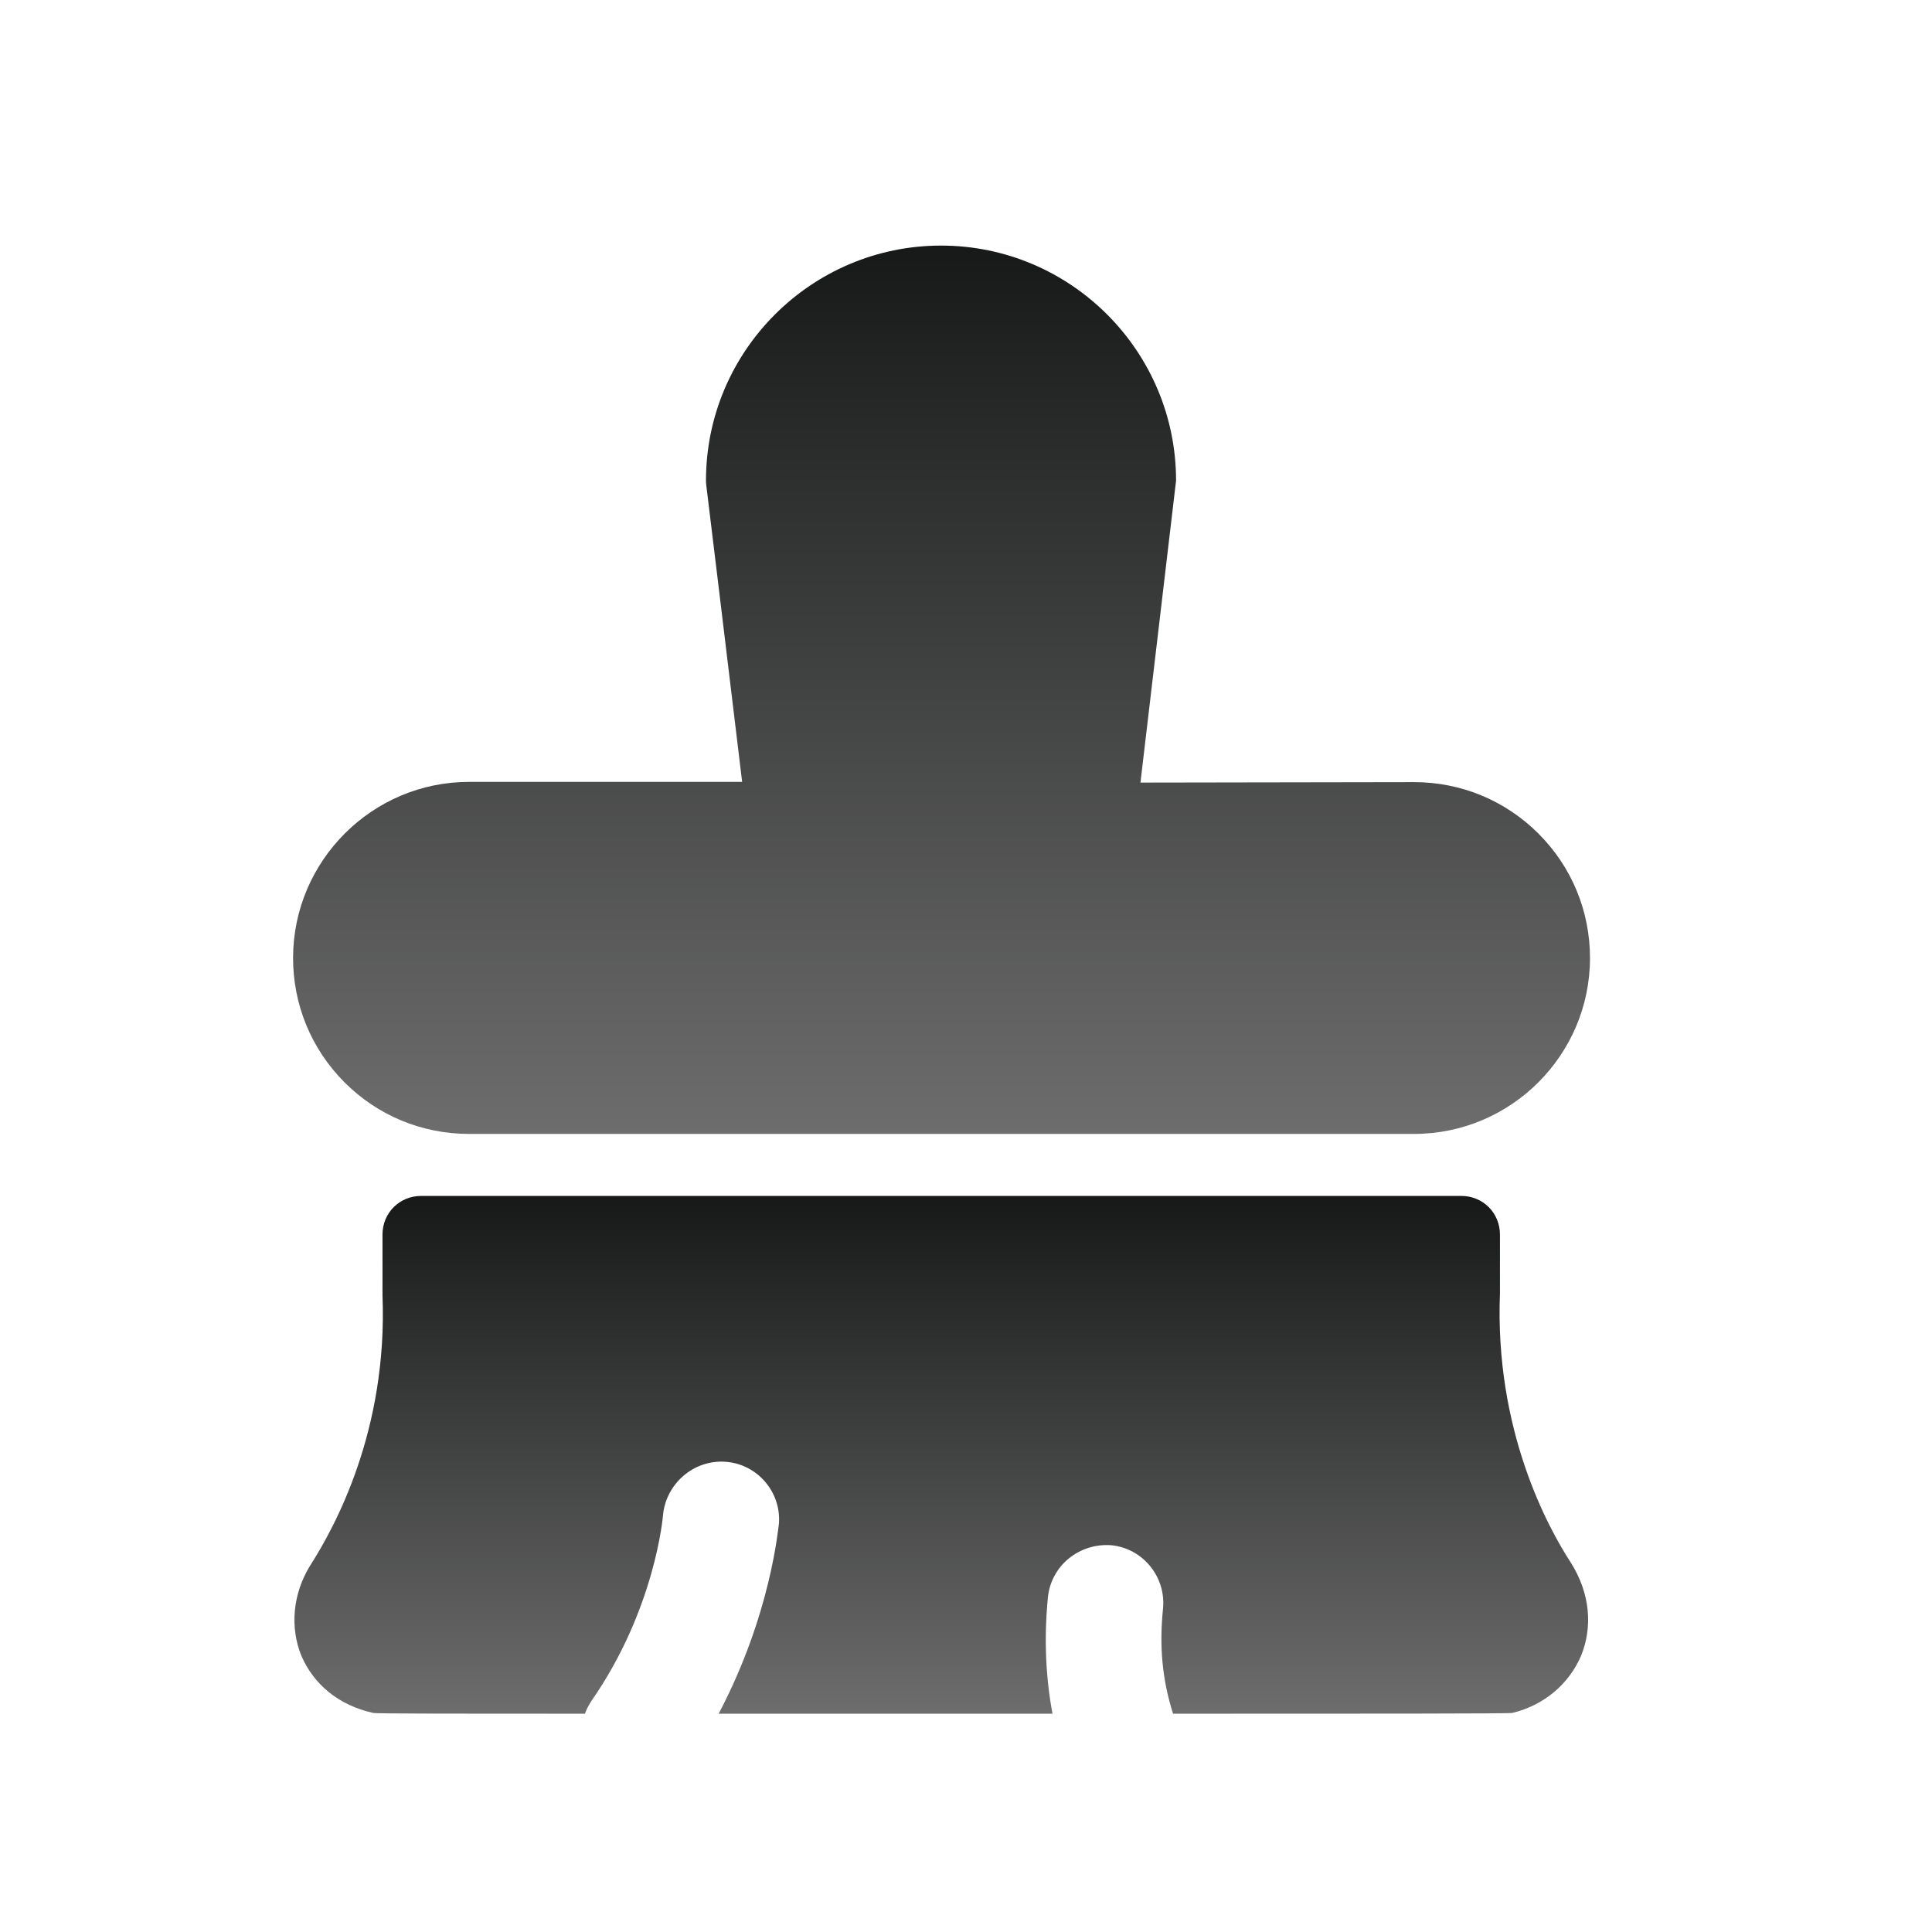
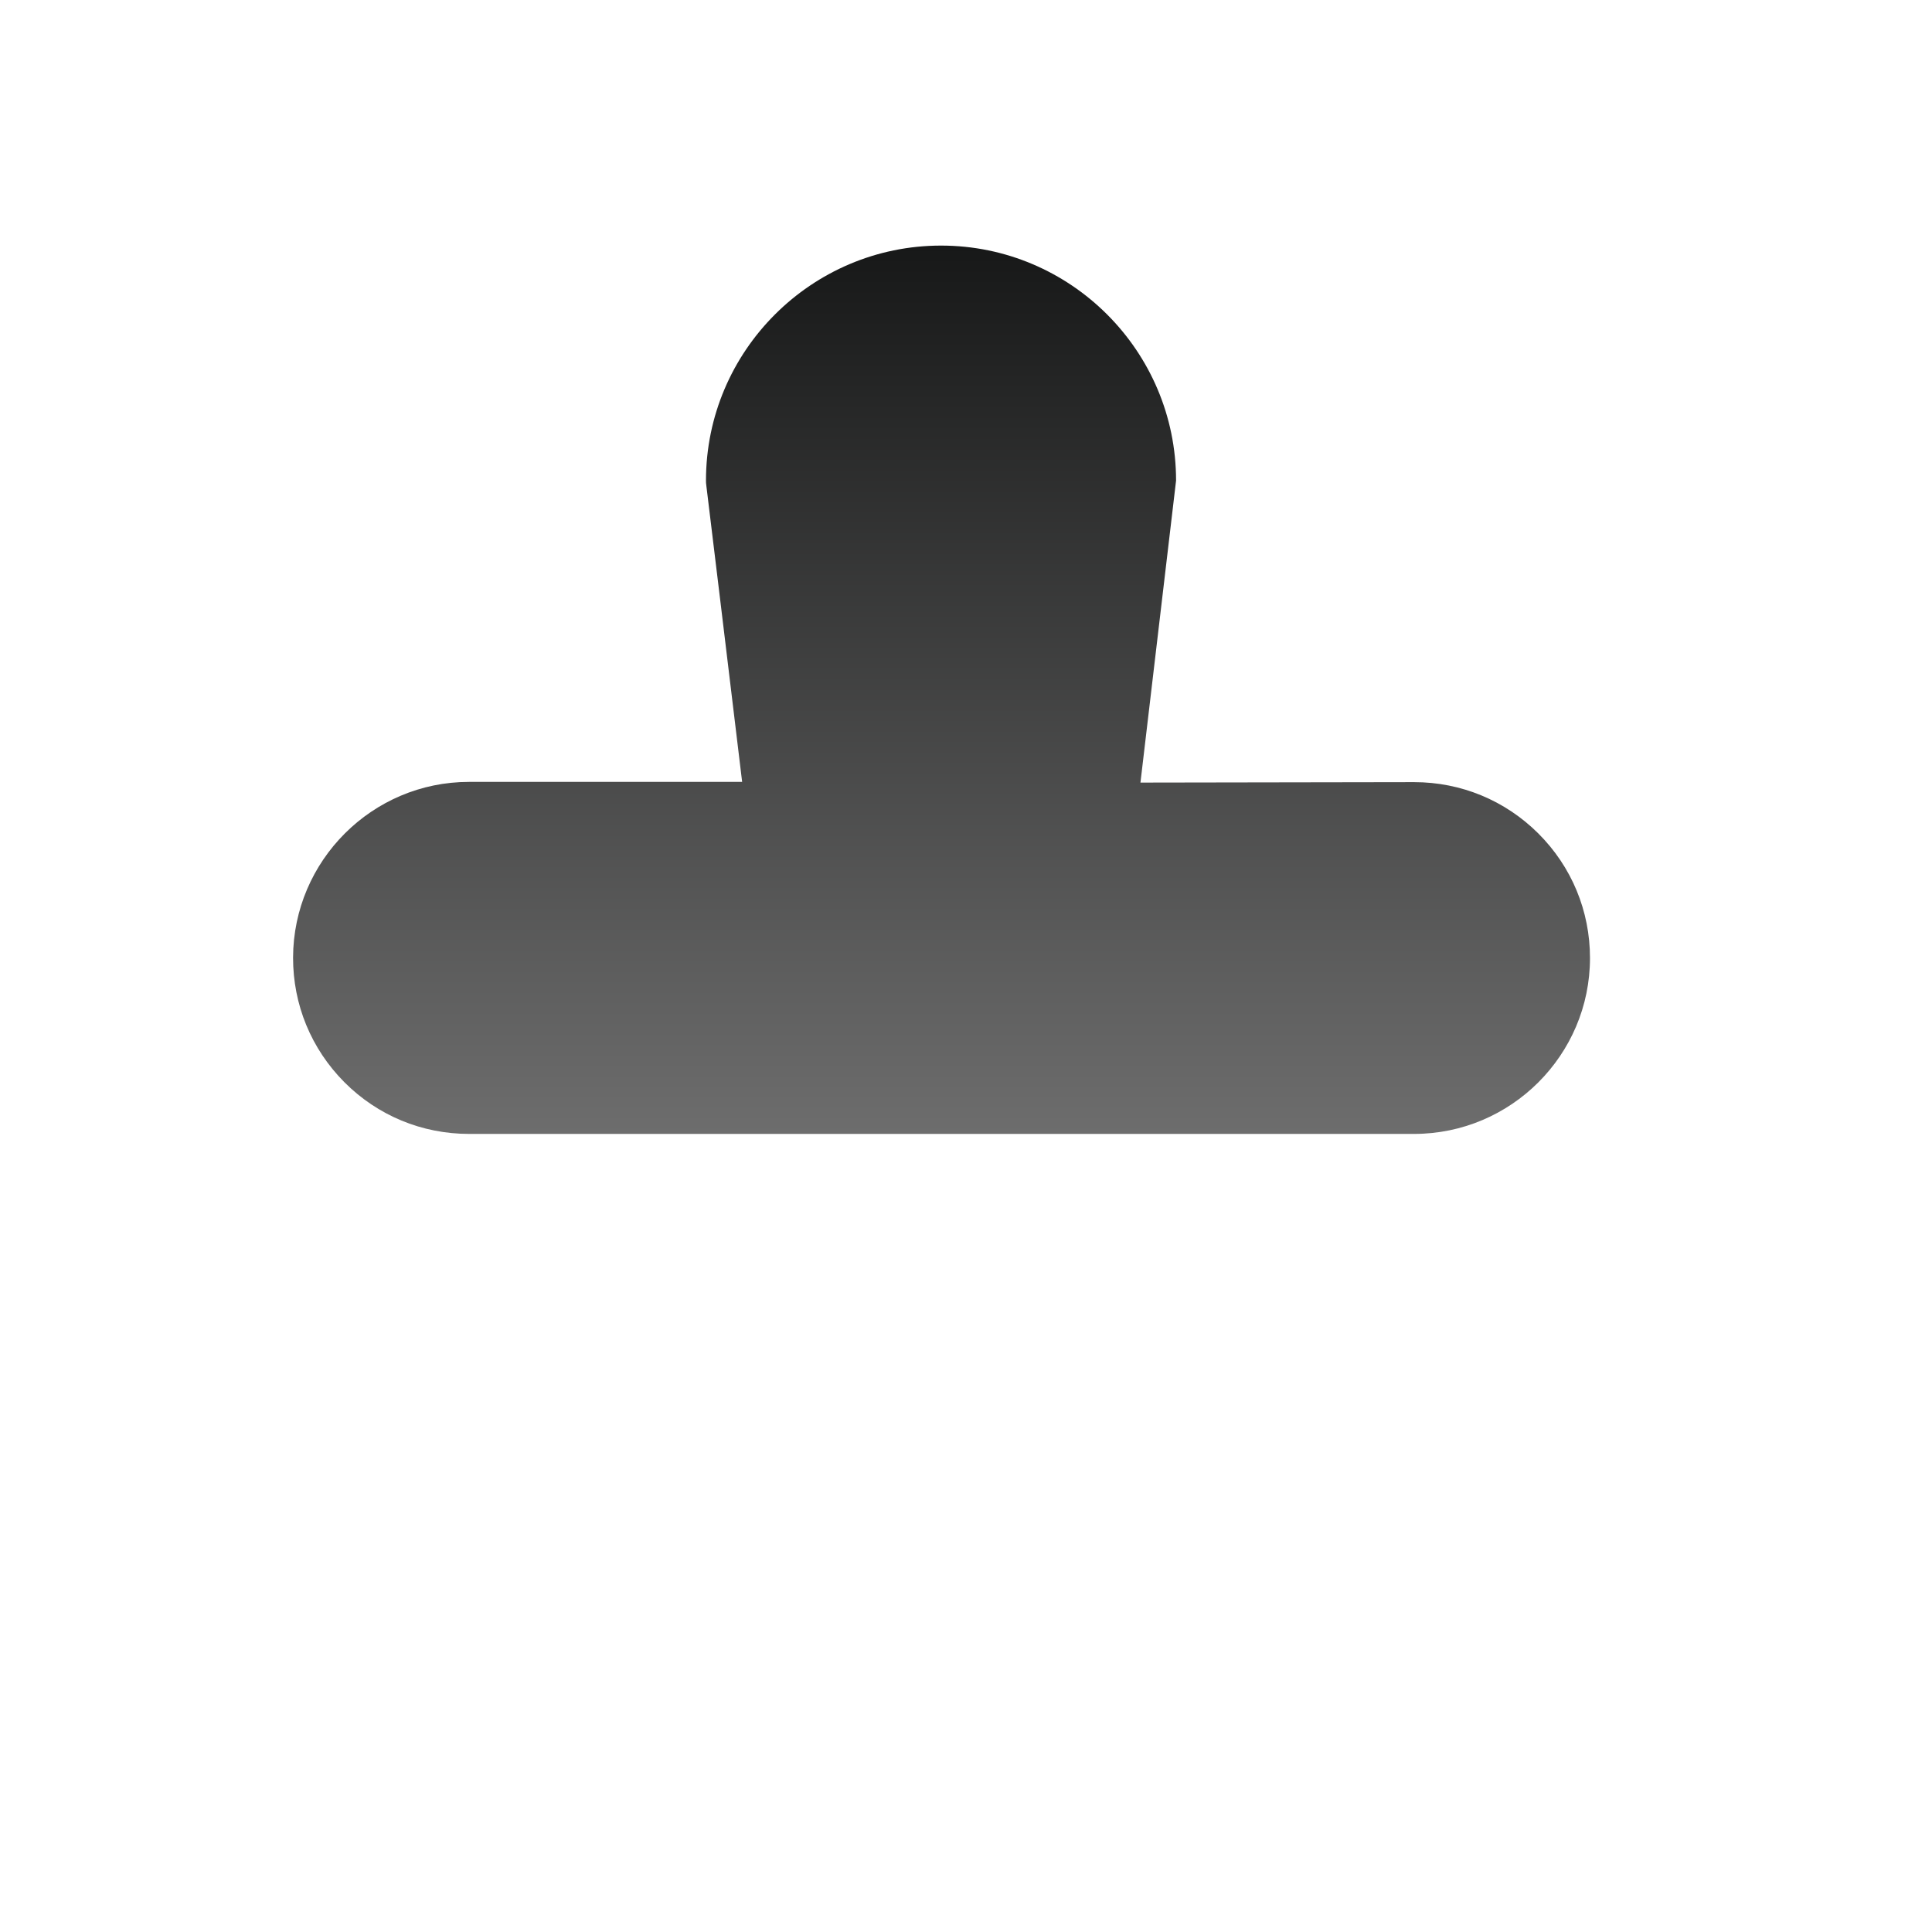
<svg xmlns="http://www.w3.org/2000/svg" width="78" height="78" viewBox="0 0 78 78" fill="none">
  <path fill-rule="evenodd" clip-rule="evenodd" d="M18.936 45.779H57.088C61.003 45.779 64.192 42.593 64.192 38.678C64.192 36.778 63.452 34.993 62.108 33.651C60.766 32.313 58.985 31.577 57.091 31.577H57.078L46.043 31.595L47.481 19.402C47.481 14.173 43.225 9.915 37.993 9.915C32.761 9.915 28.502 14.173 28.502 19.402C28.502 19.465 28.505 19.53 28.515 19.593C28.515 19.593 29.491 27.62 29.962 31.567H18.936C15.03 31.567 11.845 34.75 11.832 38.659C11.829 40.562 12.565 42.347 13.907 43.695C15.248 45.039 17.036 45.779 18.936 45.779Z" fill="url(#paint0_linear_1278_5349)" />
-   <path fill-rule="evenodd" clip-rule="evenodd" d="M63.833 66.847C63.334 68.001 62.336 68.844 61.056 69.156C60.963 69.187 54.972 69.187 47.359 69.187C46.923 67.814 46.798 66.472 46.954 64.944C47.079 63.664 46.143 62.51 44.864 62.385C43.584 62.291 42.43 63.196 42.305 64.507C42.149 66.129 42.212 67.689 42.492 69.187H29.014C31.135 65.162 31.416 61.667 31.448 61.511C31.541 60.232 30.574 59.109 29.295 59.016C28.015 58.922 26.892 59.889 26.767 61.168C26.767 61.2 26.455 64.975 23.866 68.688C23.772 68.844 23.679 68.999 23.616 69.187C18.593 69.187 15.13 69.187 15.067 69.156C13.663 68.844 12.665 68.001 12.166 66.847C11.698 65.692 11.823 64.351 12.509 63.227C13.507 61.667 15.66 57.767 15.442 52.276V49.843C15.442 48.969 16.128 48.283 17.002 48.283H58.997C59.871 48.283 60.557 48.969 60.557 49.843V52.214C60.339 57.736 62.492 61.667 63.428 63.103C64.207 64.351 64.301 65.692 63.833 66.847Z" fill="url(#paint1_linear_1278_5349)" />
  <defs>
    <linearGradient id="paint0_linear_1278_5349" x1="38.012" y1="9.915" x2="38.012" y2="45.779" gradientUnits="userSpaceOnUse">
      <stop stop-color="#171818" />
      <stop offset="1" stop-color="#6D6D6D" />
    </linearGradient>
    <linearGradient id="paint1_linear_1278_5349" x1="38.002" y1="48.283" x2="38.002" y2="69.187" gradientUnits="userSpaceOnUse">
      <stop stop-color="#171818" />
      <stop offset="1" stop-color="#6D6D6D" />
    </linearGradient>
  </defs>
</svg>